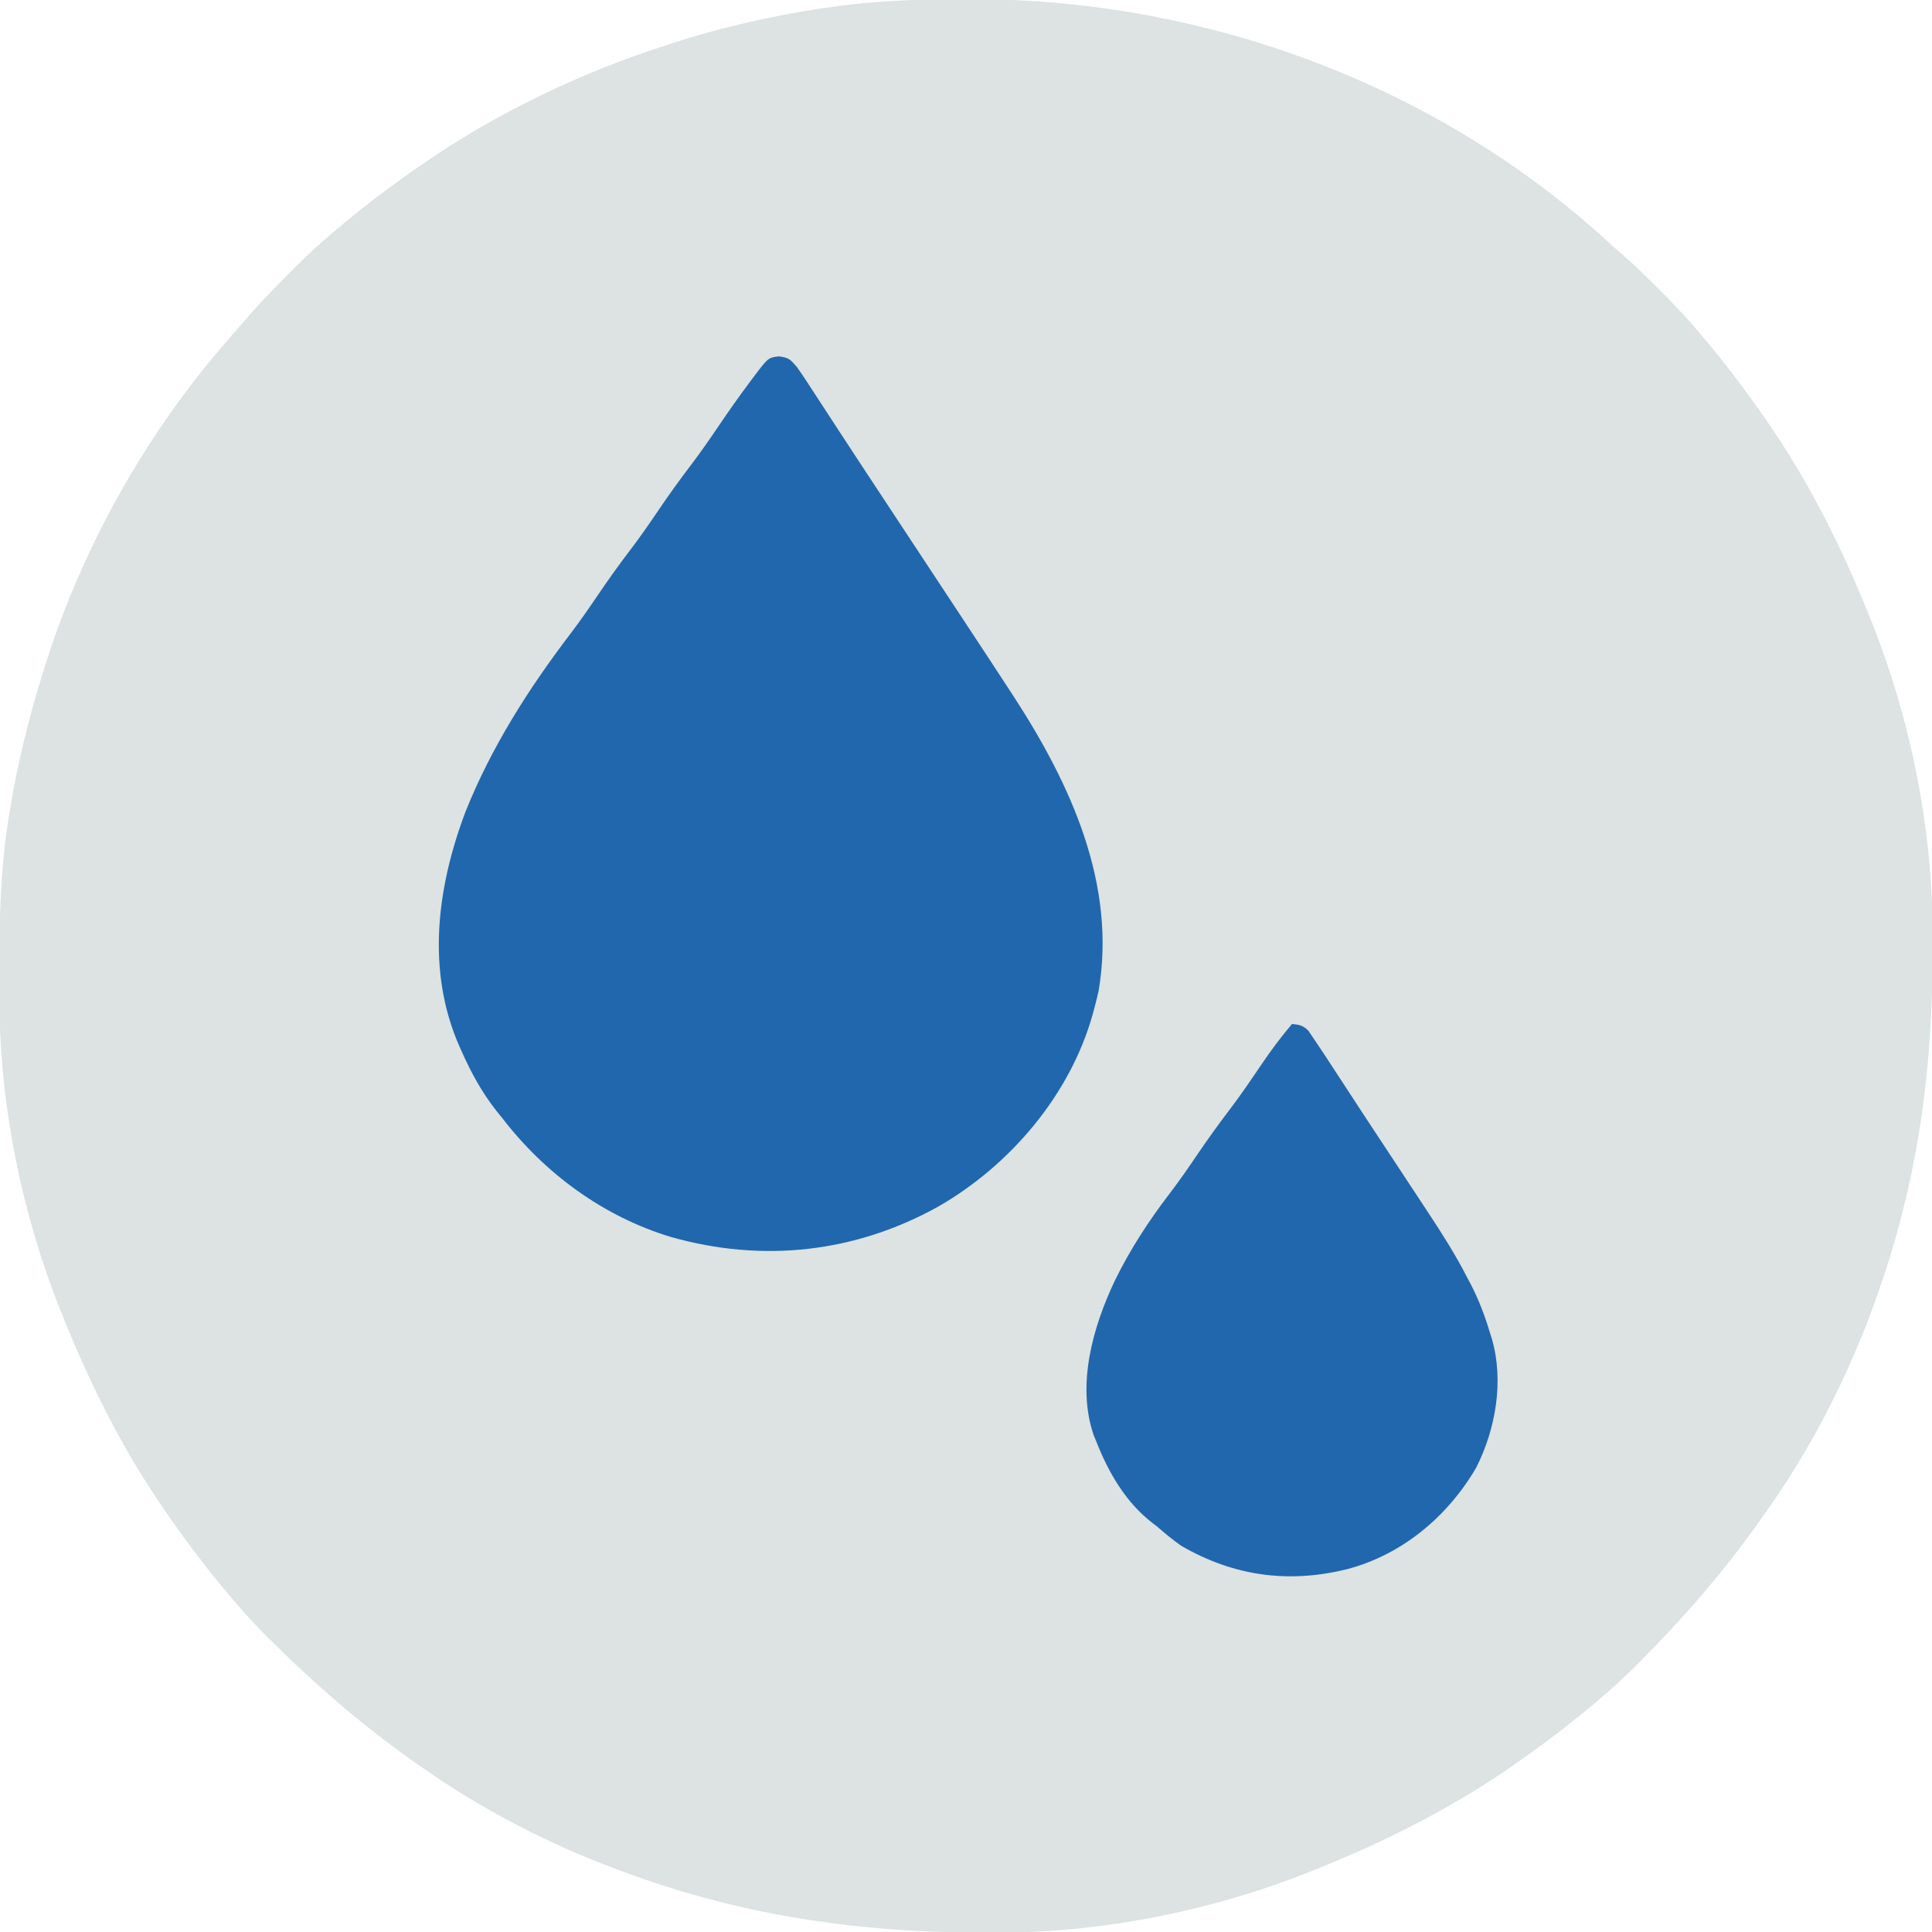
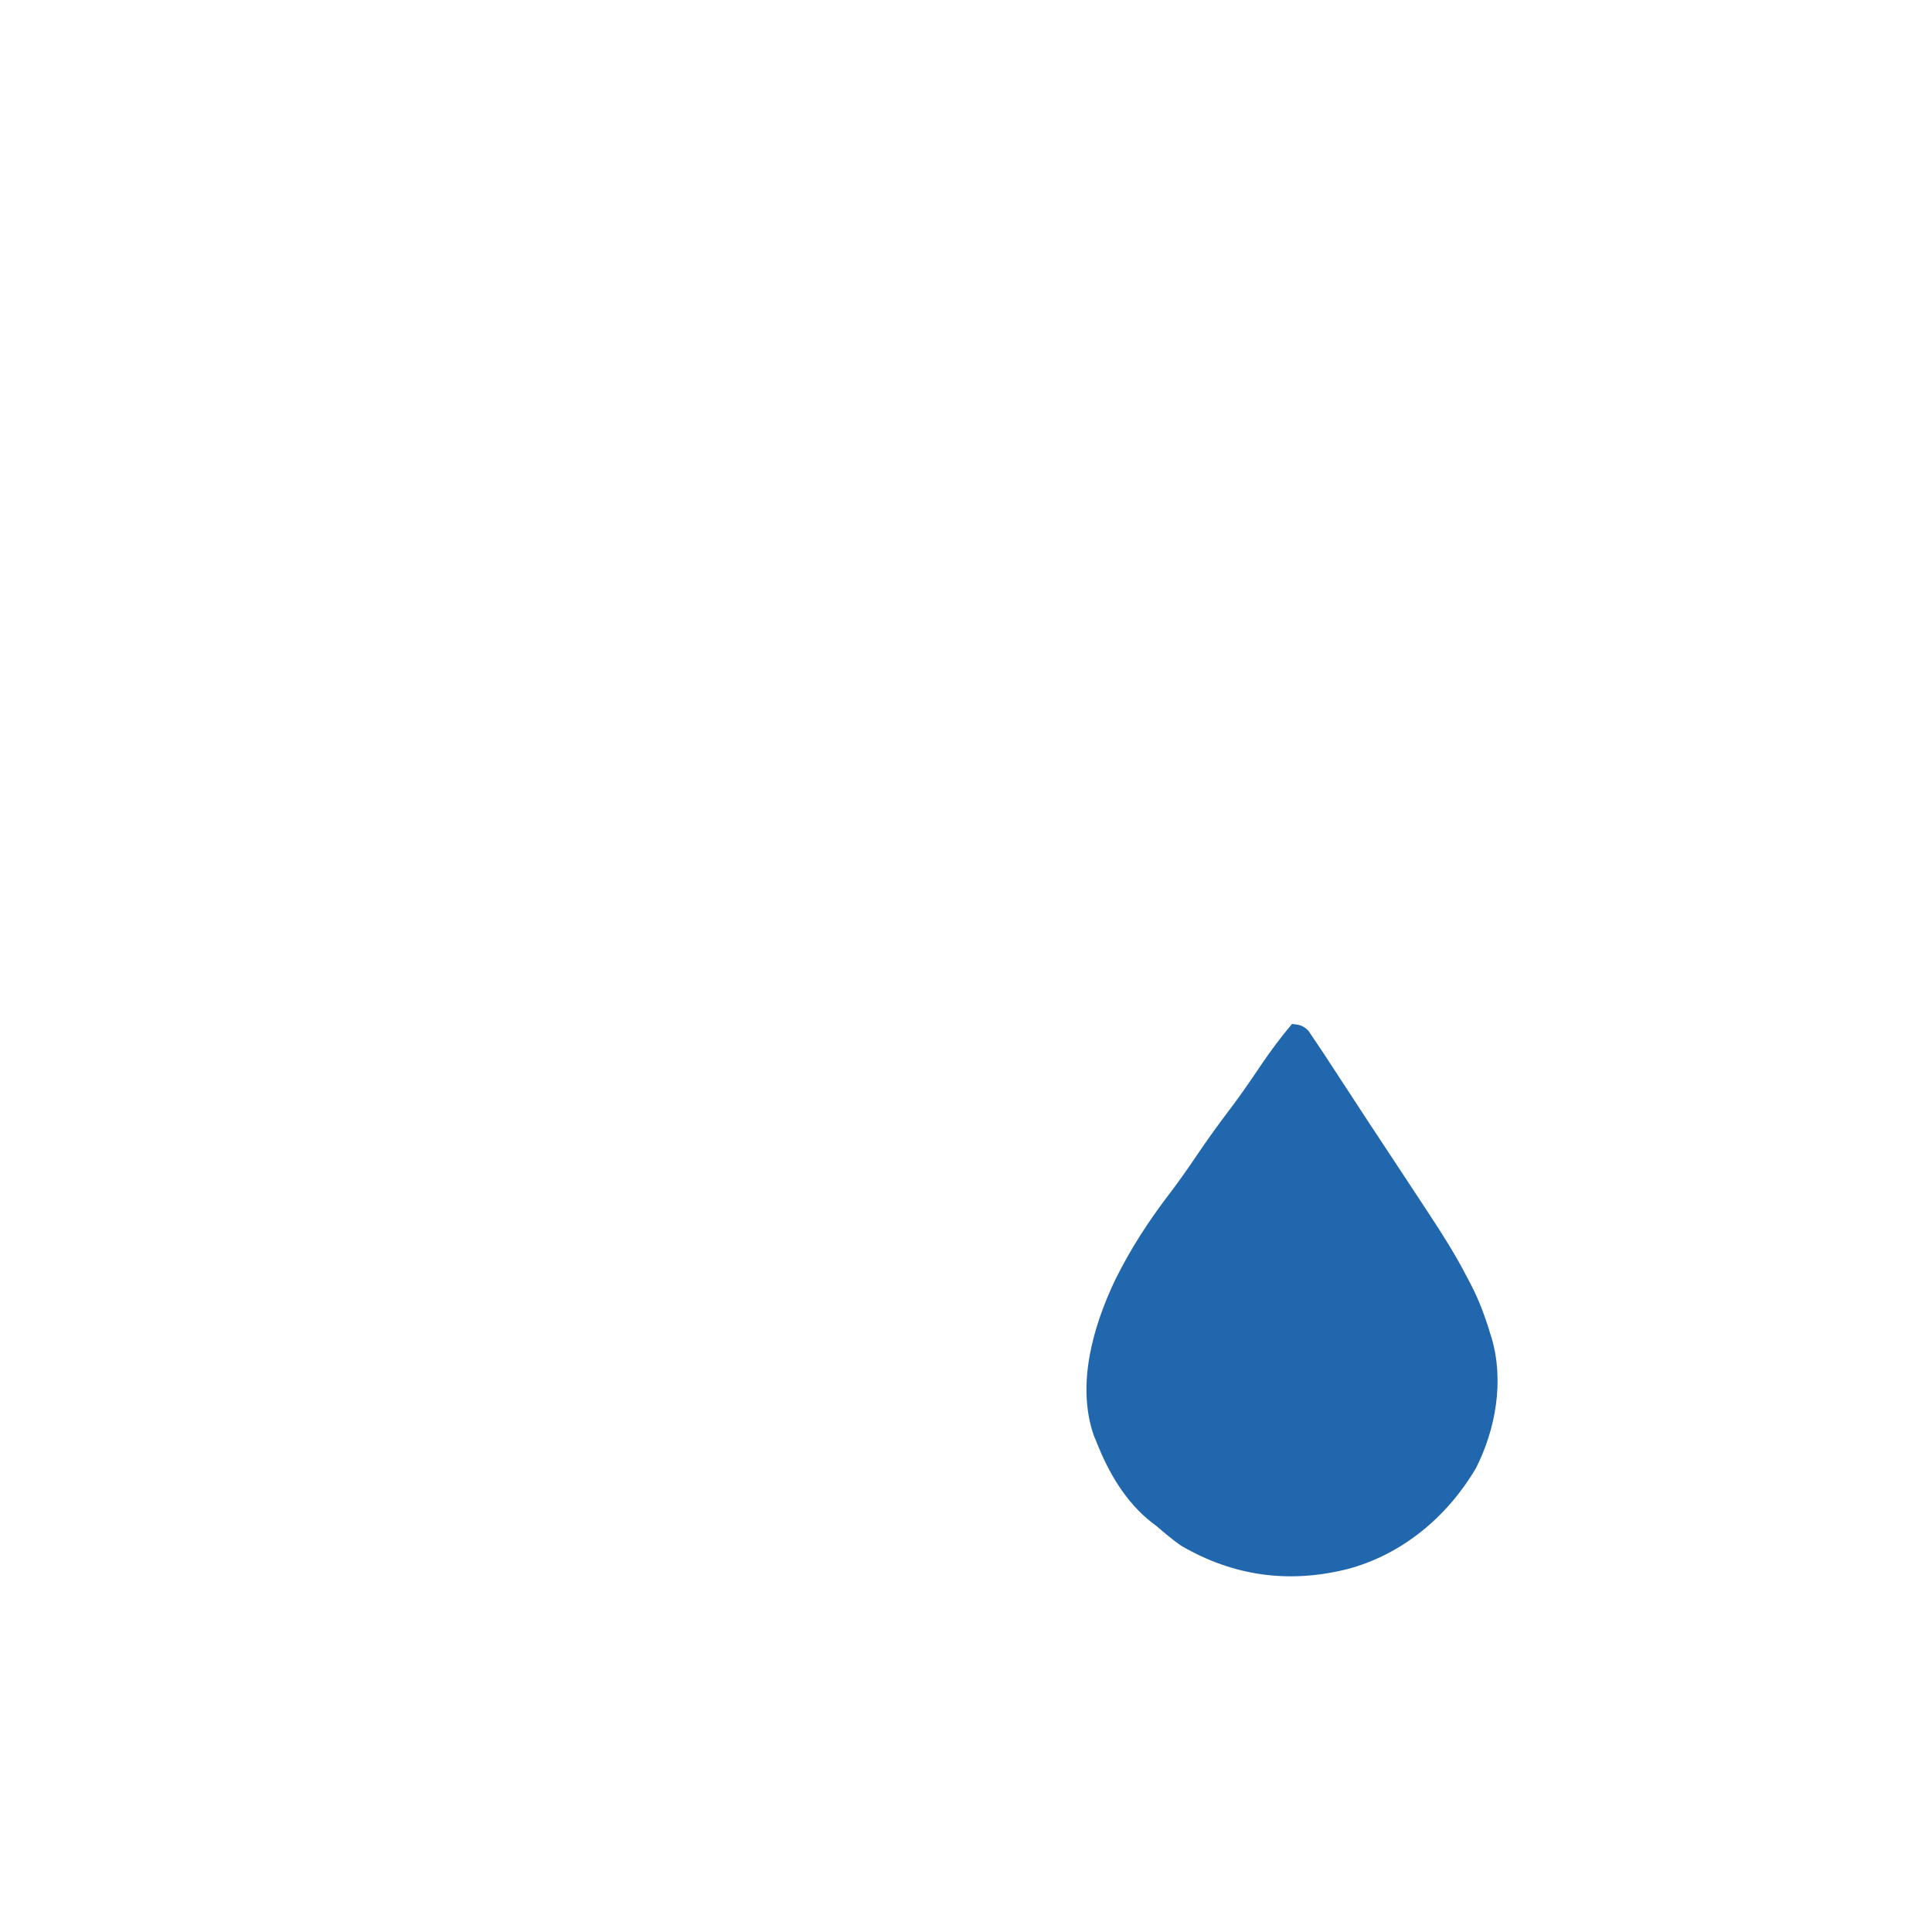
<svg xmlns="http://www.w3.org/2000/svg" version="1.1" width="800" height="800">
-   <path d="M0 0 C1.838 0.001 1.838 0.001 3.713 0.002 C100.309 0.198 196.13 35.373 267.531 101.18 C269.534 103.006 271.566 104.776 273.621 106.543 C278.454 110.762 282.976 115.267 287.5 119.812 C288.311 120.62 289.123 121.428 289.959 122.26 C294.826 127.135 299.483 132.12 303.938 137.375 C304.48 138.011 305.022 138.646 305.581 139.302 C314.597 149.936 322.974 160.935 330.938 172.375 C331.386 173.016 331.834 173.658 332.296 174.319 C349.784 199.491 363.579 226.965 374.938 255.375 C375.276 256.215 375.615 257.054 375.964 257.919 C391.775 297.488 400.868 341.874 401.176 384.531 C401.186 385.66 401.195 386.789 401.205 387.952 C401.518 433.386 397.334 475.742 383.938 519.375 C383.663 520.275 383.389 521.175 383.106 522.102 C371.872 558.504 354.941 594.237 332.938 625.375 C332.165 626.484 331.393 627.594 330.621 628.703 C315.623 650.102 298.609 669.744 280.188 688.25 C279.491 688.952 278.794 689.653 278.076 690.376 C273.526 694.912 268.829 699.211 263.938 703.375 C263.3 703.919 262.663 704.463 262.006 705.024 C251.371 714.035 240.376 722.412 228.938 730.375 C228.296 730.823 227.655 731.272 226.994 731.733 C201.821 749.221 174.348 763.017 145.938 774.375 C145.098 774.714 144.258 775.052 143.394 775.401 C103.825 791.212 59.439 800.305 16.781 800.613 C15.088 800.628 15.088 800.628 13.361 800.643 C-40.537 801.016 -90.322 794.257 -141.062 775.375 C-142.22 774.949 -142.22 774.949 -143.4 774.515 C-171.823 763.95 -199.235 749.789 -224.062 732.375 C-224.597 732.003 -225.132 731.632 -225.683 731.249 C-247.711 715.915 -267.928 698.548 -286.938 679.625 C-287.639 678.928 -288.341 678.231 -289.063 677.513 C-293.599 672.963 -297.899 668.267 -302.062 663.375 C-302.607 662.738 -303.151 662.1 -303.711 661.443 C-312.723 650.809 -321.1 639.813 -329.062 628.375 C-329.511 627.734 -329.959 627.092 -330.421 626.431 C-347.909 601.259 -361.704 573.785 -373.062 545.375 C-373.571 544.116 -373.571 544.116 -374.089 542.831 C-389.937 503.169 -398.999 458.718 -399.301 415.965 C-399.315 414.234 -399.315 414.234 -399.33 412.469 C-399.503 386.842 -399.334 361.684 -395.062 336.375 C-394.954 335.726 -394.845 335.077 -394.732 334.409 C-391.687 316.418 -387.417 298.813 -382.062 281.375 C-381.788 280.475 -381.514 279.575 -381.231 278.648 C-365.597 227.99 -339.038 180.216 -304.062 140.375 C-303.43 139.643 -302.797 138.911 -302.145 138.156 C-300.463 136.217 -298.764 134.296 -297.062 132.375 C-296.471 131.691 -295.879 131.006 -295.27 130.301 C-290.067 124.374 -284.566 118.772 -279 113.188 C-278.244 112.427 -277.488 111.667 -276.71 110.883 C-271.989 106.176 -267.143 101.69 -262.062 97.375 C-261.426 96.832 -260.789 96.288 -260.134 95.729 C-249.499 86.715 -238.502 78.338 -227.062 70.375 C-226.421 69.927 -225.78 69.478 -225.119 69.017 C-194.213 47.546 -159.82 30.963 -124.062 19.375 C-123.186 19.087 -122.31 18.798 -121.407 18.501 C-101.547 12.014 -81.325 7.363 -60.688 4.125 C-59.728 3.974 -58.769 3.823 -57.78 3.667 C-38.535 0.823 -19.439 -0.033 0 0 Z " fill="#DCE3E2" transform="translate(399.062,-0.375)" />
-   <path d="M0 0 C4.27 0.524 4.819 1.257 7.562 4.438 C9.085 6.584 10.54 8.729 11.965 10.938 C12.39 11.588 12.815 12.238 13.254 12.909 C14.182 14.33 15.108 15.753 16.033 17.177 C17.536 19.493 19.045 21.806 20.556 24.117 C22.182 26.606 23.808 29.094 25.432 31.584 C31.218 40.451 37.045 49.291 42.875 58.128 C44.698 60.891 46.52 63.654 48.342 66.418 C54.038 75.06 59.736 83.702 65.436 92.342 C68.024 96.265 70.611 100.188 73.199 104.112 C74.414 105.955 75.63 107.798 76.847 109.641 C83.104 119.122 89.346 128.613 95.551 138.129 C96.331 139.323 96.331 139.323 97.128 140.541 C120.75 176.845 140.065 218.52 132.438 262.938 C131.867 265.451 131.241 267.951 130.562 270.438 C130.369 271.148 130.176 271.858 129.977 272.59 C120.649 305.812 95.897 334.887 66.219 351.973 C31.663 371.241 -6.717 375.398 -44.73 364.617 C-72.562 356.167 -96.783 338.421 -114.438 315.438 C-115.188 314.515 -115.938 313.592 -116.711 312.641 C-122.929 304.789 -127.392 296.546 -131.438 287.438 C-131.873 286.463 -131.873 286.463 -132.317 285.468 C-145.997 254.11 -141.462 219.738 -129.683 188.548 C-118.908 161.632 -103.467 137.468 -85.958 114.496 C-82.112 109.422 -78.502 104.212 -74.938 98.938 C-70.457 92.307 -65.809 85.859 -60.957 79.496 C-57.113 74.421 -53.502 69.212 -49.938 63.938 C-45.457 57.307 -40.809 50.859 -35.957 44.496 C-32.113 39.421 -28.502 34.212 -24.938 28.938 C-20.695 22.667 -16.355 16.495 -11.812 10.438 C-11.316 9.773 -10.819 9.108 -10.307 8.424 C-4.353 0.554 -4.353 0.554 0 0 Z " fill="#2167AE" transform="translate(322.438,147.562)" />
  <path d="M0 0 C3.044 0.308 4.597 0.592 6.781 2.801 C10.901 8.821 14.903 14.909 18.867 21.031 C26.677 33.07 34.585 45.043 42.494 57.017 C46.112 62.496 49.726 67.977 53.332 73.463 C54.418 75.114 55.504 76.764 56.592 78.414 C62.269 87.026 67.722 95.625 72.438 104.812 C72.927 105.732 73.416 106.652 73.92 107.6 C77.35 114.206 79.867 120.873 82 128 C82.222 128.691 82.445 129.383 82.674 130.095 C87.872 147.841 84.35 167.751 76.188 183.875 C64.283 204.097 45.547 219.807 22.68 225.788 C-1.482 231.768 -24.367 228.636 -46 216 C-49.514 213.518 -52.759 210.824 -56 208 C-56.882 207.333 -56.882 207.333 -57.781 206.652 C-68.838 198.125 -75.986 185.77 -81 173 C-81.36 172.136 -81.719 171.273 -82.09 170.383 C-89.377 149.36 -82.371 125.175 -73.23 105.991 C-66.948 93.228 -59.315 81.489 -50.673 70.211 C-46.764 65.092 -43.103 59.838 -39.5 54.5 C-35.023 47.874 -30.38 41.428 -25.528 35.072 C-20.996 29.092 -16.802 22.903 -12.603 16.686 C-8.664 10.886 -4.547 5.344 0 0 Z " fill="#2167AE" transform="translate(535,424)" />
</svg>